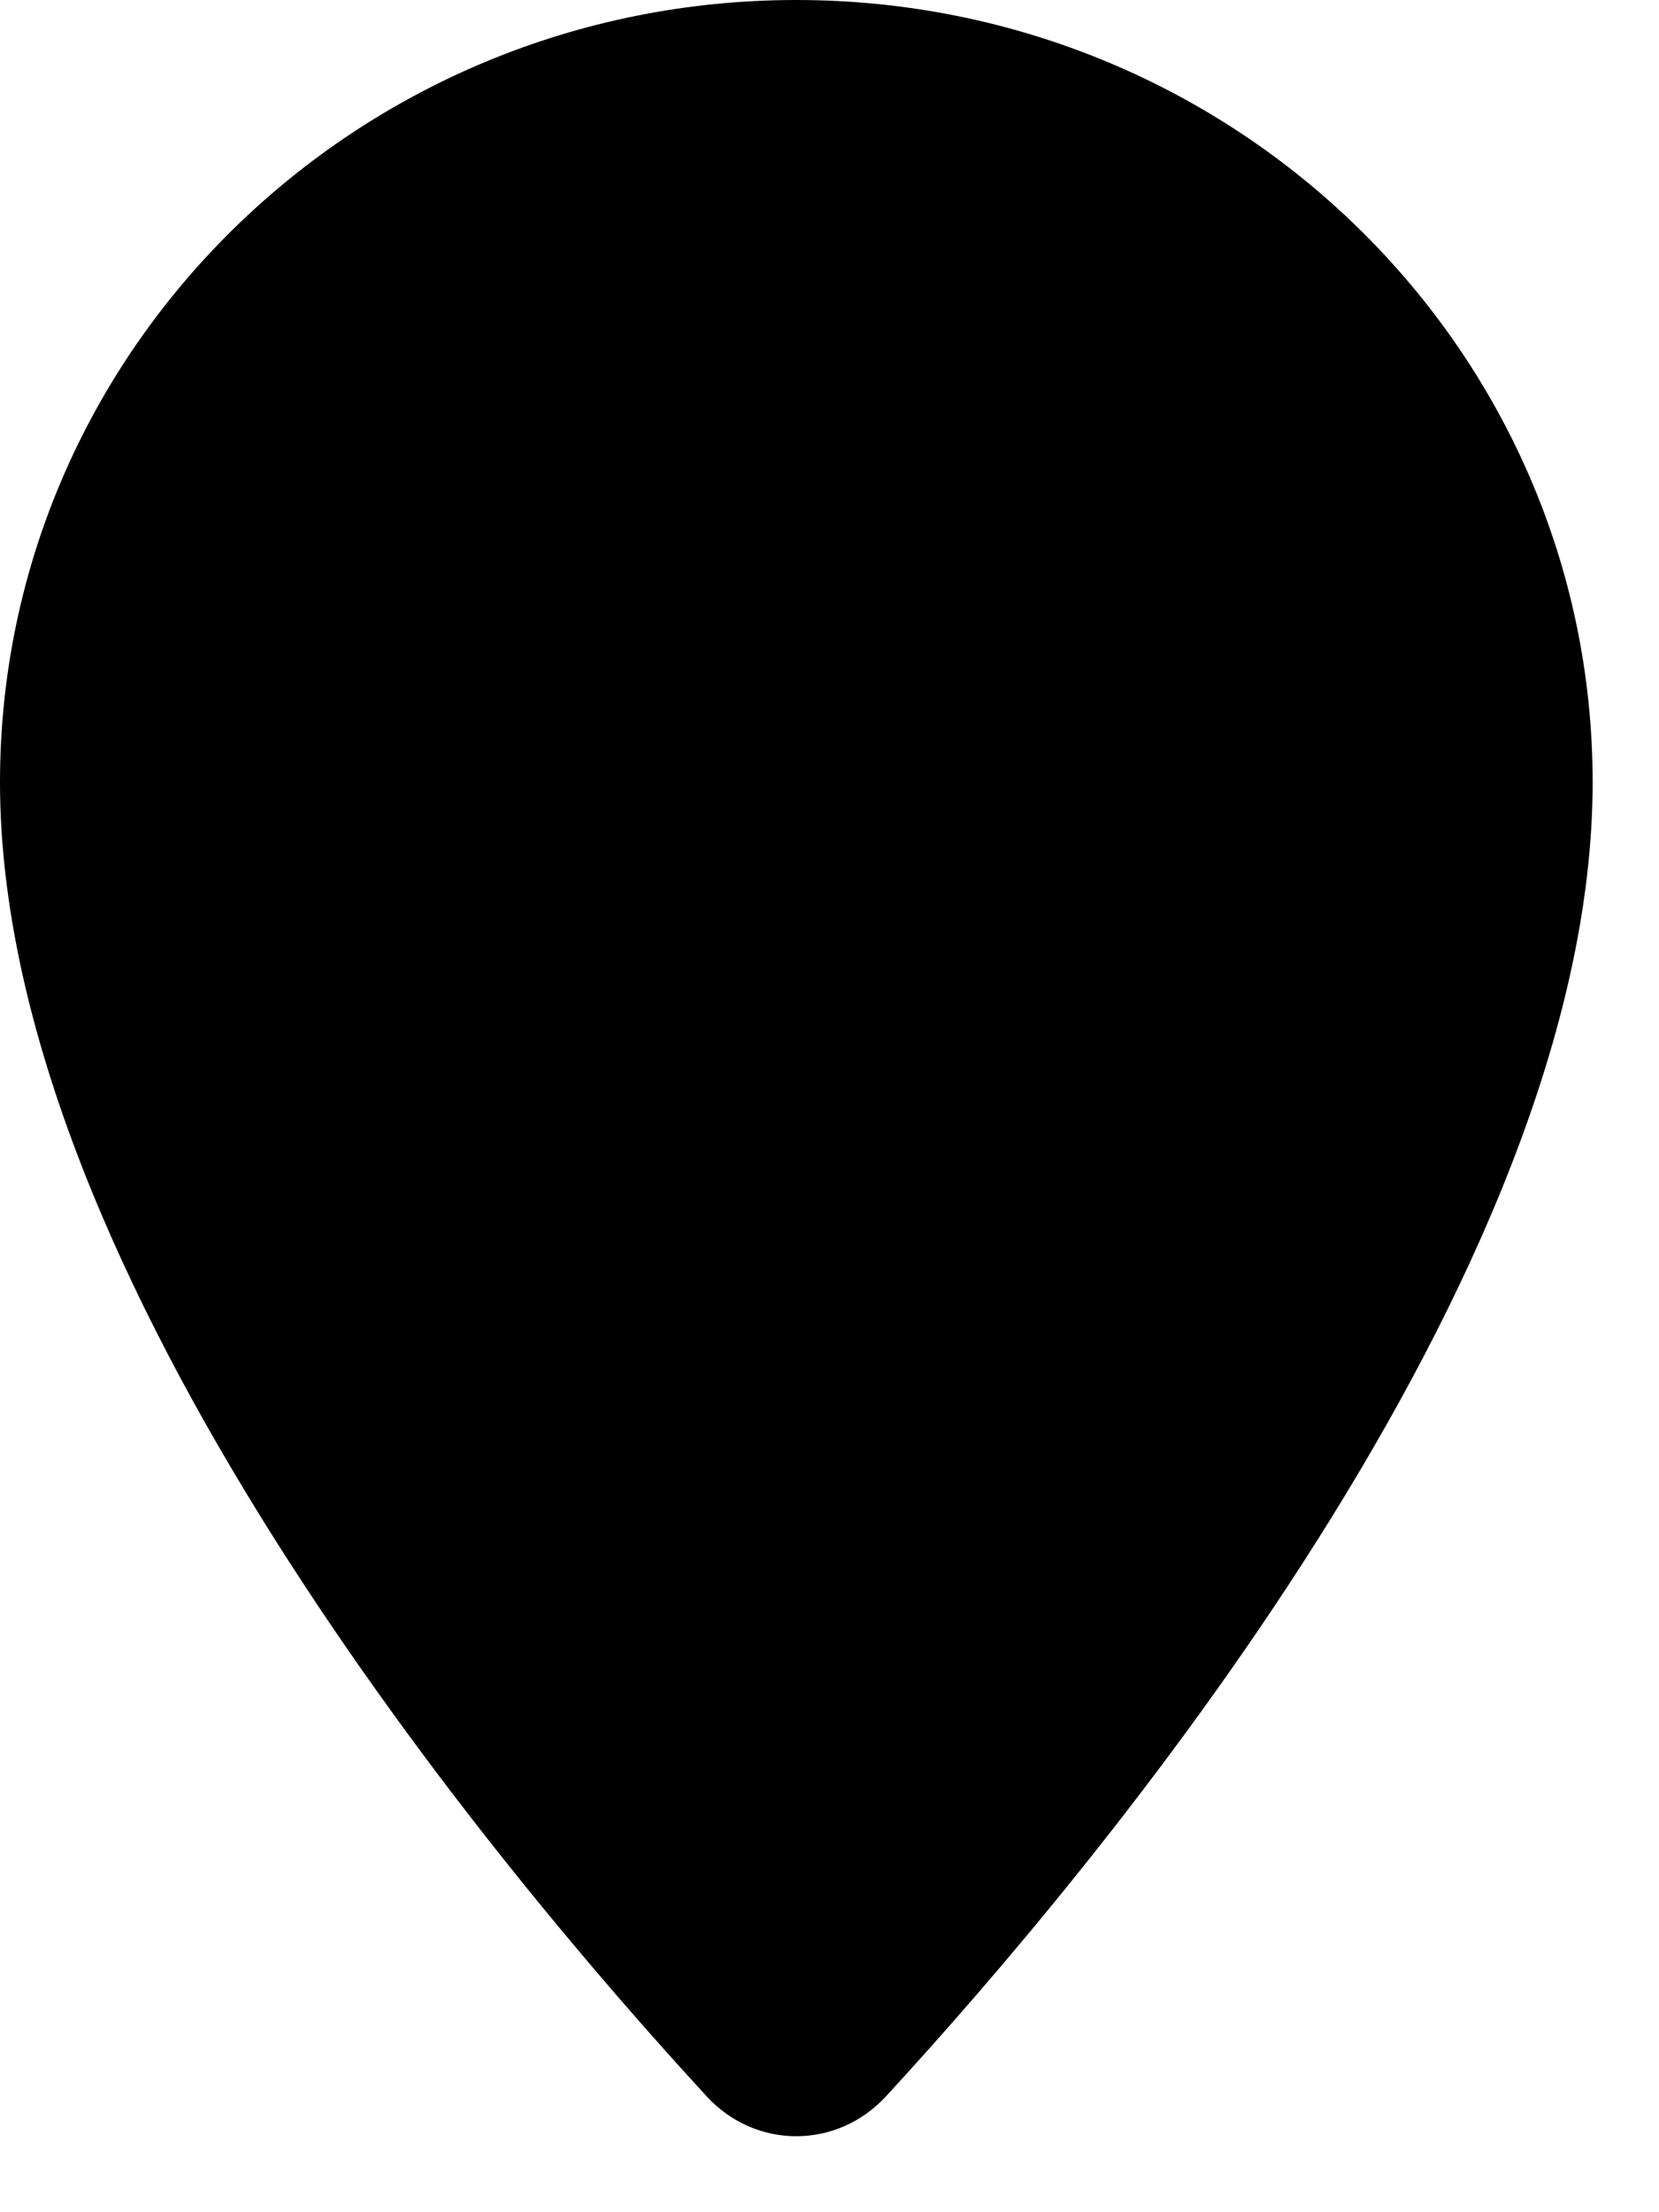
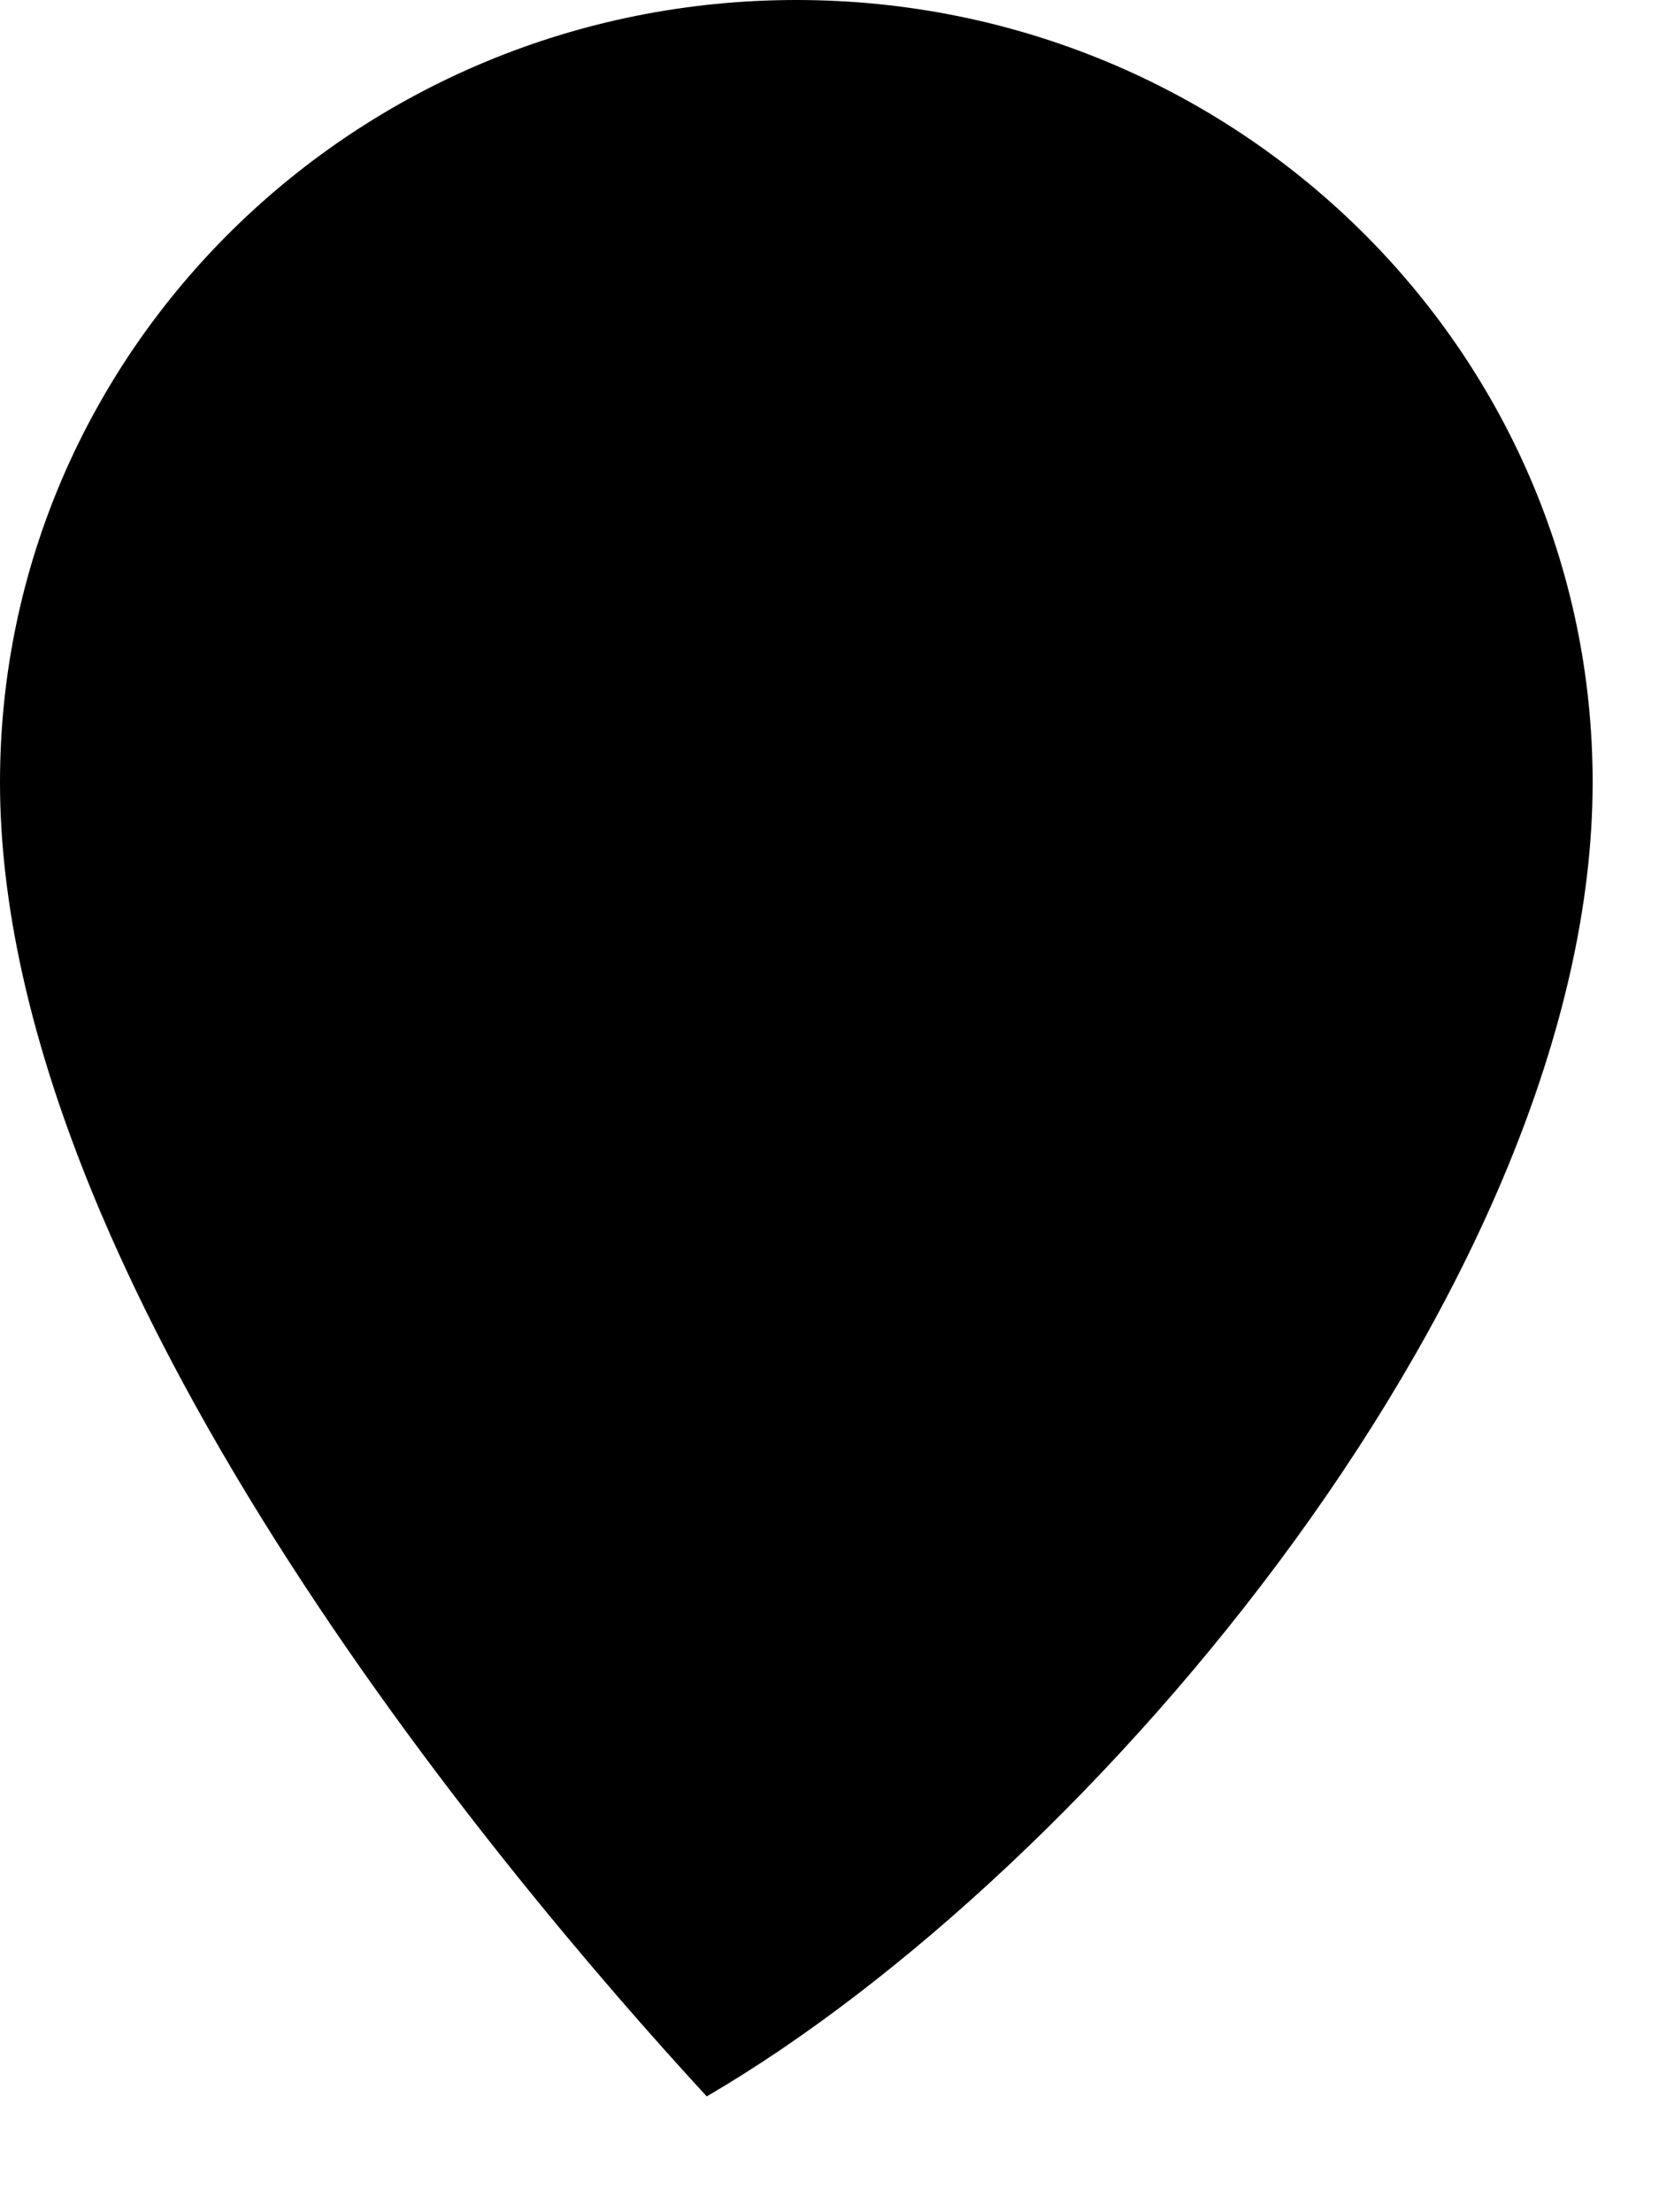
<svg xmlns="http://www.w3.org/2000/svg" width="15" height="20" viewBox="0 0 15 20" fill="none">
-   <path d="M7.2 0C3.225 0 0 3.165 0 7.072C0 11.546 4.508 16.909 6.39 18.953C6.832 19.433 7.567 19.433 8.01 18.953C9.893 16.909 14.4 11.546 14.4 7.072C14.4 3.165 11.175 0 7.2 0Z" fill="black" />
+   <path d="M7.2 0C3.225 0 0 3.165 0 7.072C0 11.546 4.508 16.909 6.39 18.953C9.893 16.909 14.4 11.546 14.4 7.072C14.4 3.165 11.175 0 7.2 0Z" fill="black" />
</svg>